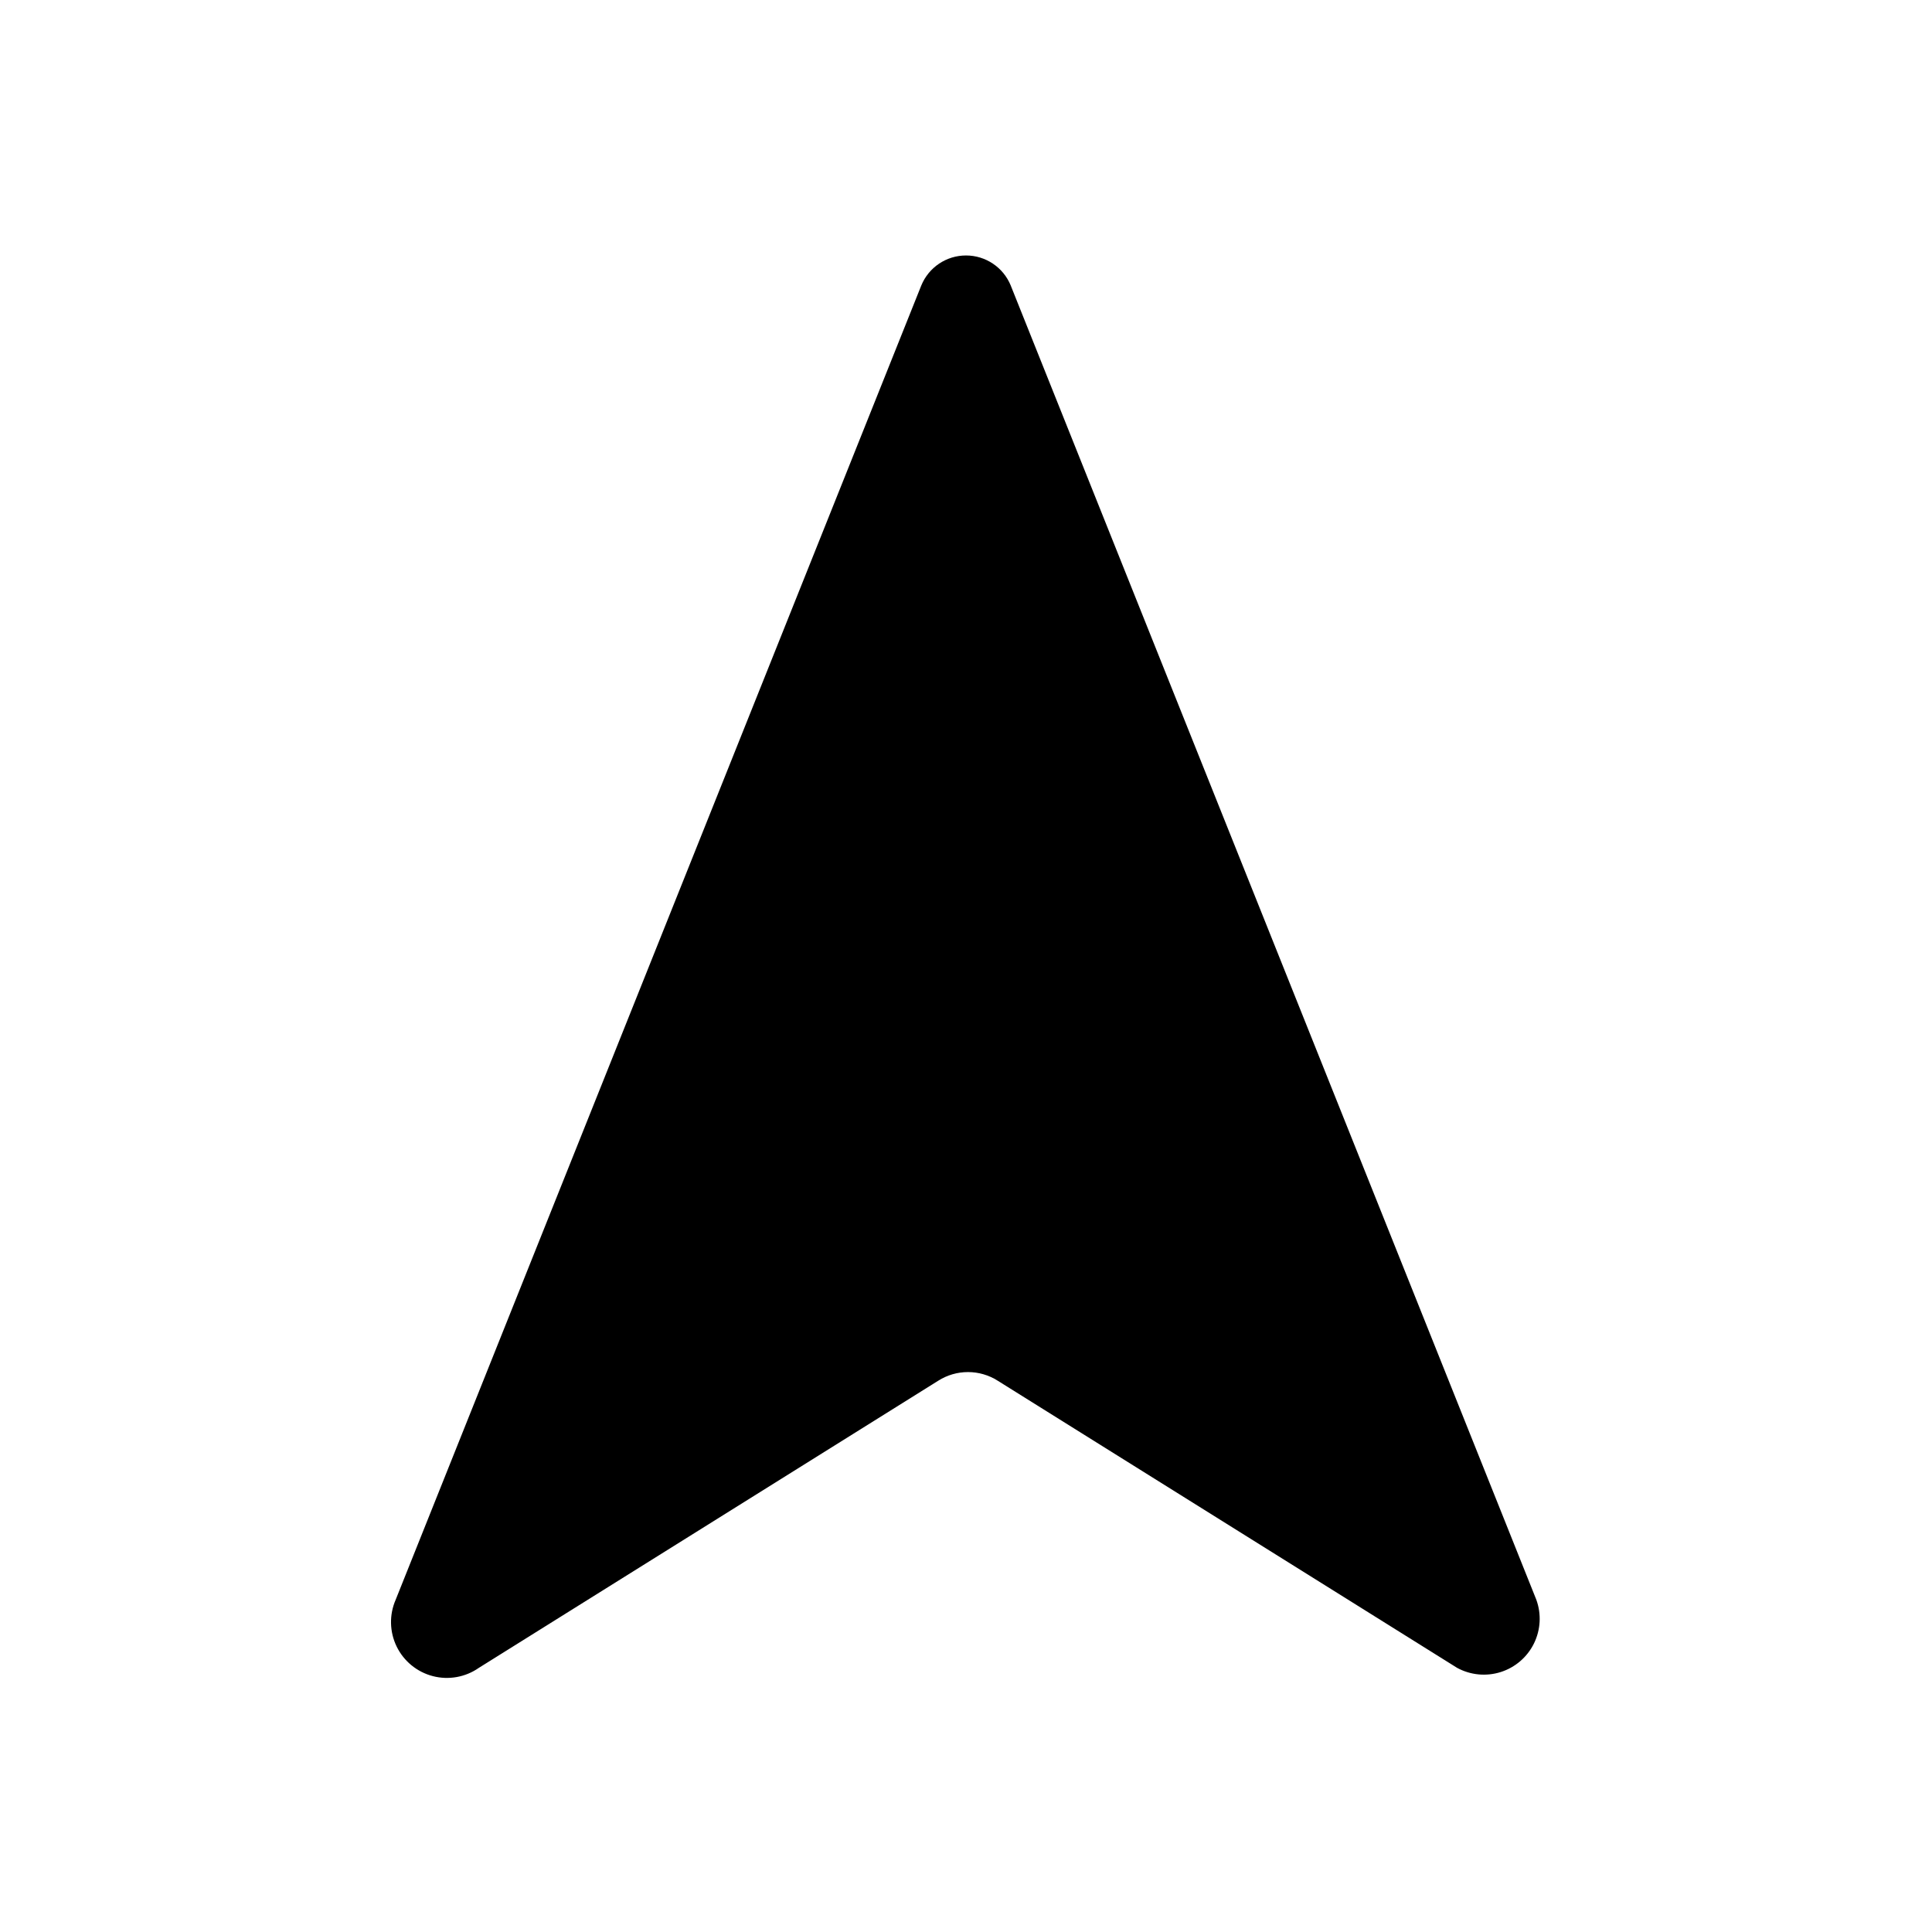
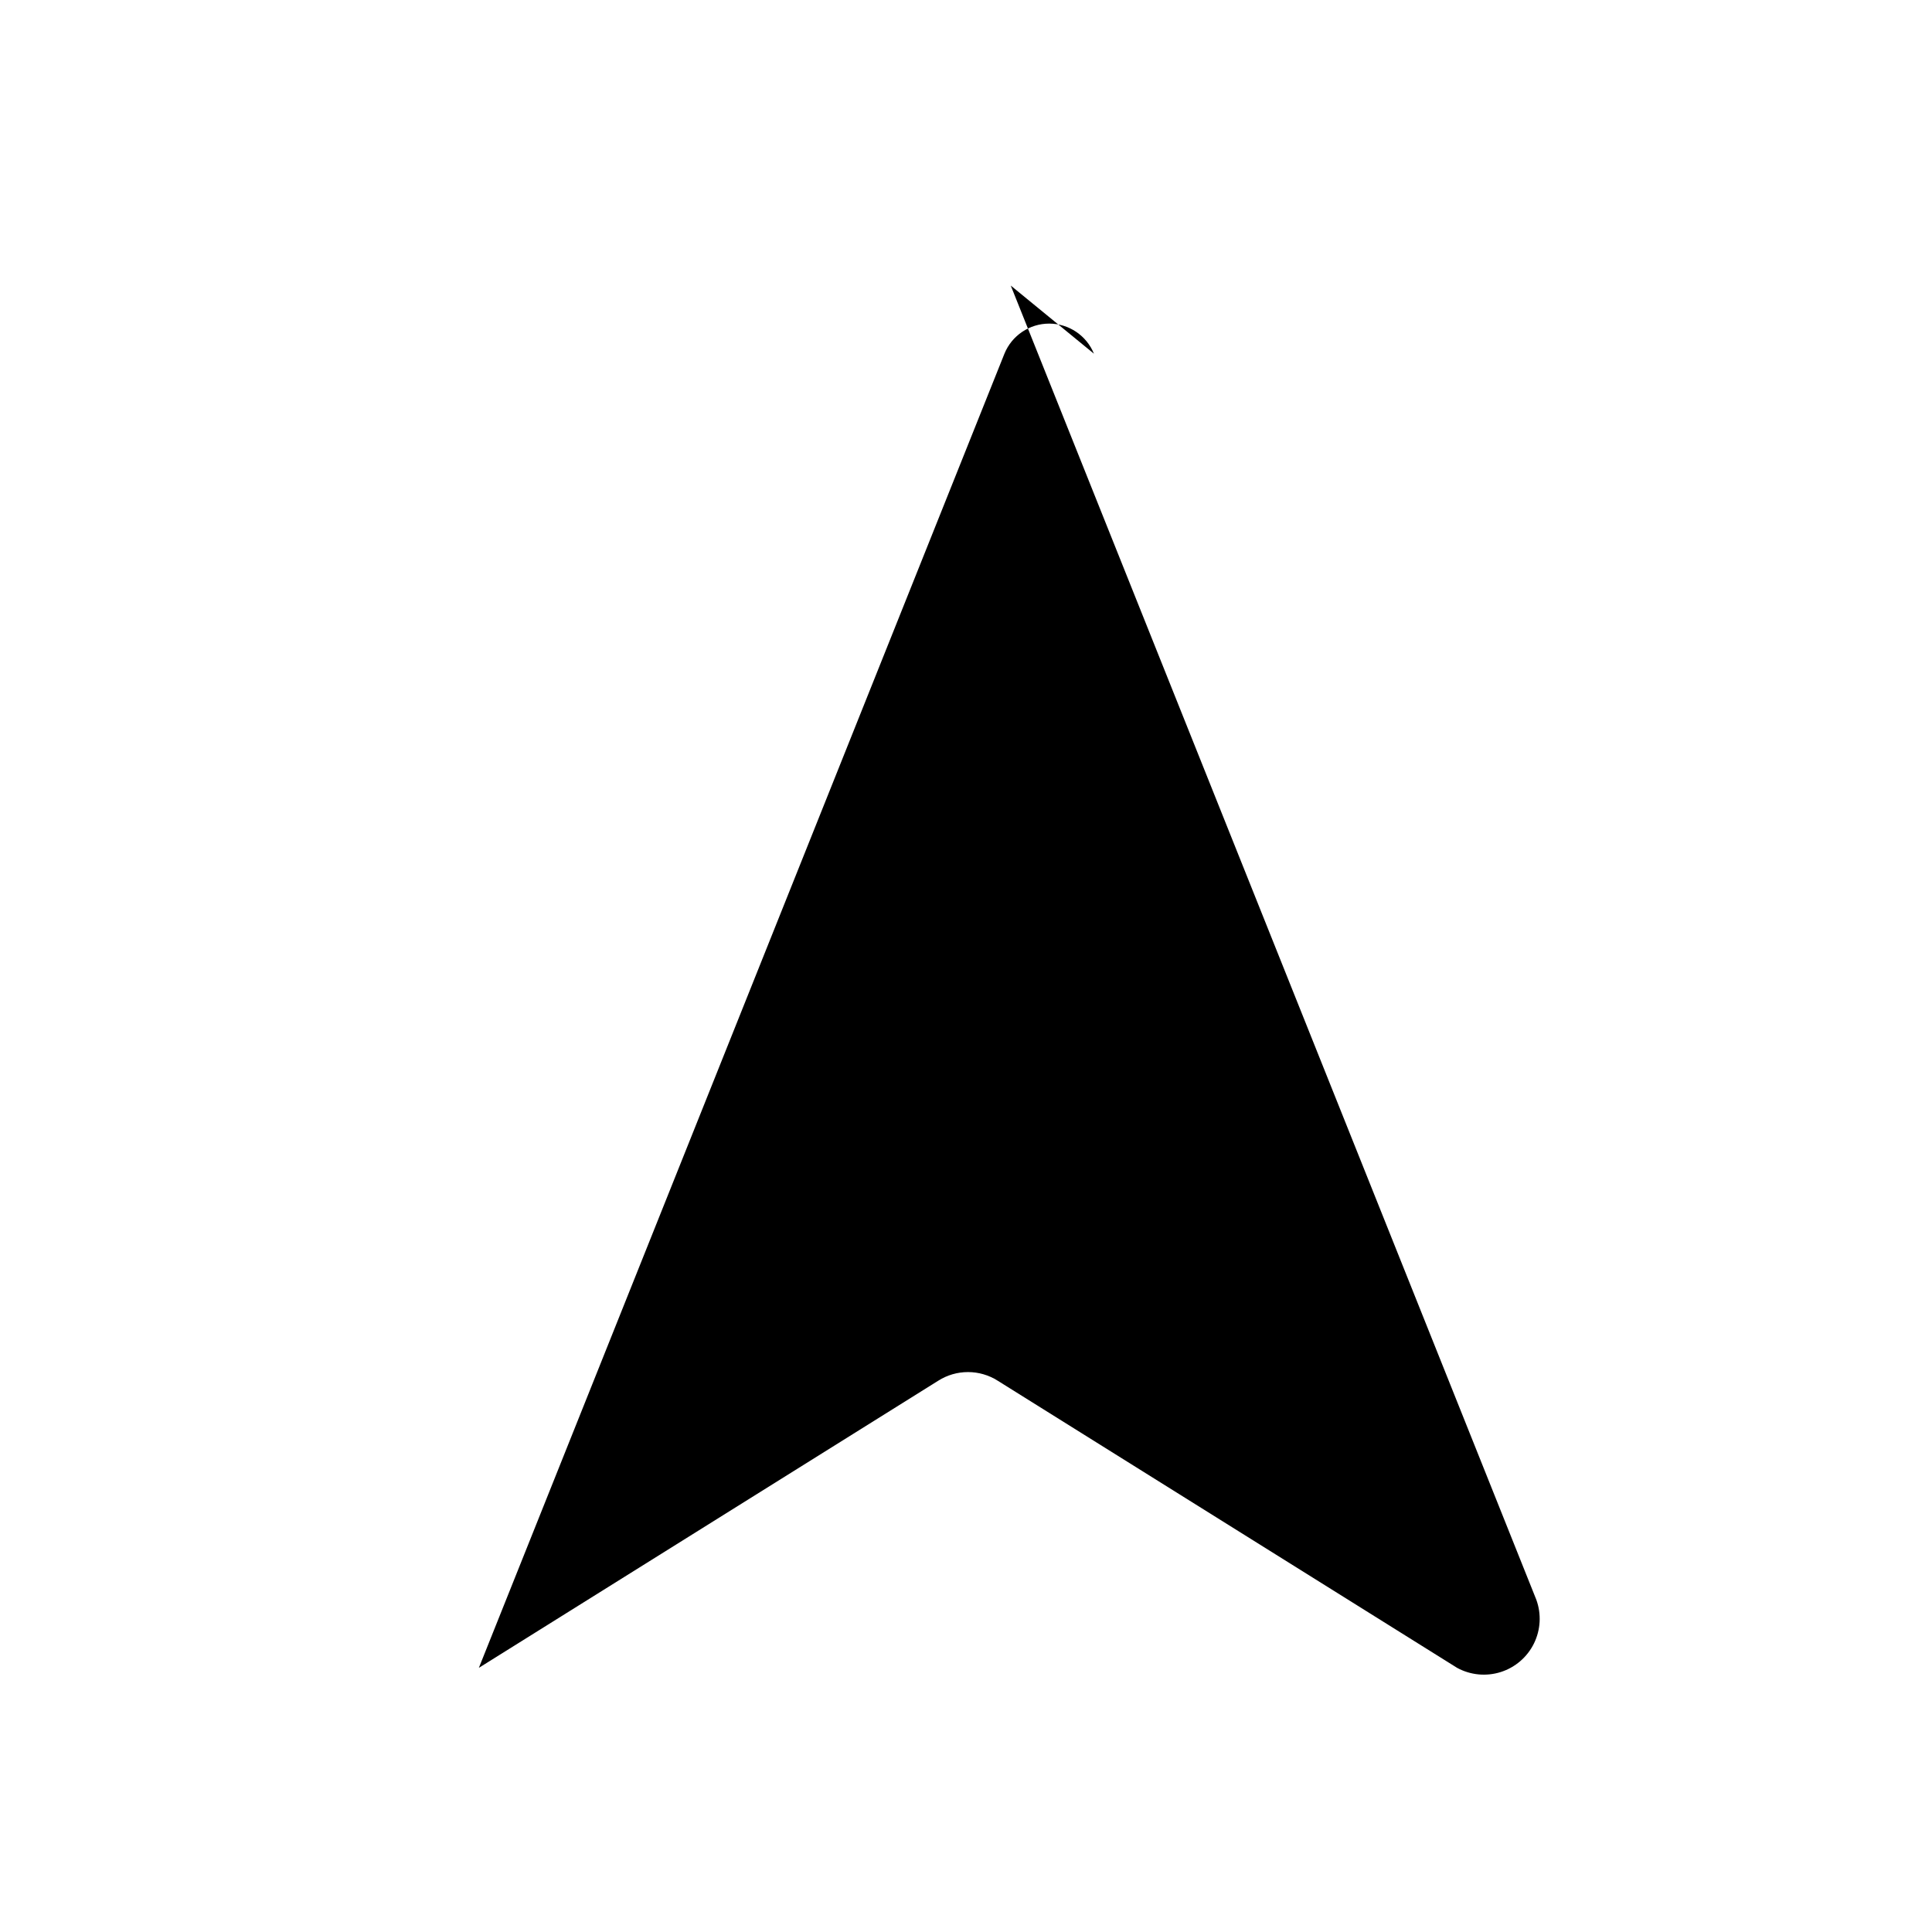
<svg xmlns="http://www.w3.org/2000/svg" fill="#000000" width="800px" height="800px" version="1.1" viewBox="144 144 512 512">
-   <path d="m411.86 219.68 139.28 348.26c1.379 3.789 1.152 7.981-0.629 11.598s-4.961 6.352-8.805 7.57-8.016 0.816-11.559-1.113l-121.75-76.098c-2.352-1.492-5.082-2.285-7.871-2.285-2.789 0-5.519 0.793-7.871 2.285l-121.75 76.098c-3.551 2.481-8.008 3.285-12.203 2.195-4.191-1.09-7.695-3.961-9.59-7.856-1.891-3.894-1.984-8.426-0.25-12.395l139.28-348.26c1.965-4.824 6.652-7.977 11.863-7.977 5.207 0 9.895 3.152 11.859 7.977z" />
+   <path d="m411.86 219.68 139.28 348.26c1.379 3.789 1.152 7.981-0.629 11.598s-4.961 6.352-8.805 7.57-8.016 0.816-11.559-1.113l-121.75-76.098c-2.352-1.492-5.082-2.285-7.871-2.285-2.789 0-5.519 0.793-7.871 2.285l-121.75 76.098l139.28-348.26c1.965-4.824 6.652-7.977 11.863-7.977 5.207 0 9.895 3.152 11.859 7.977z" />
</svg>